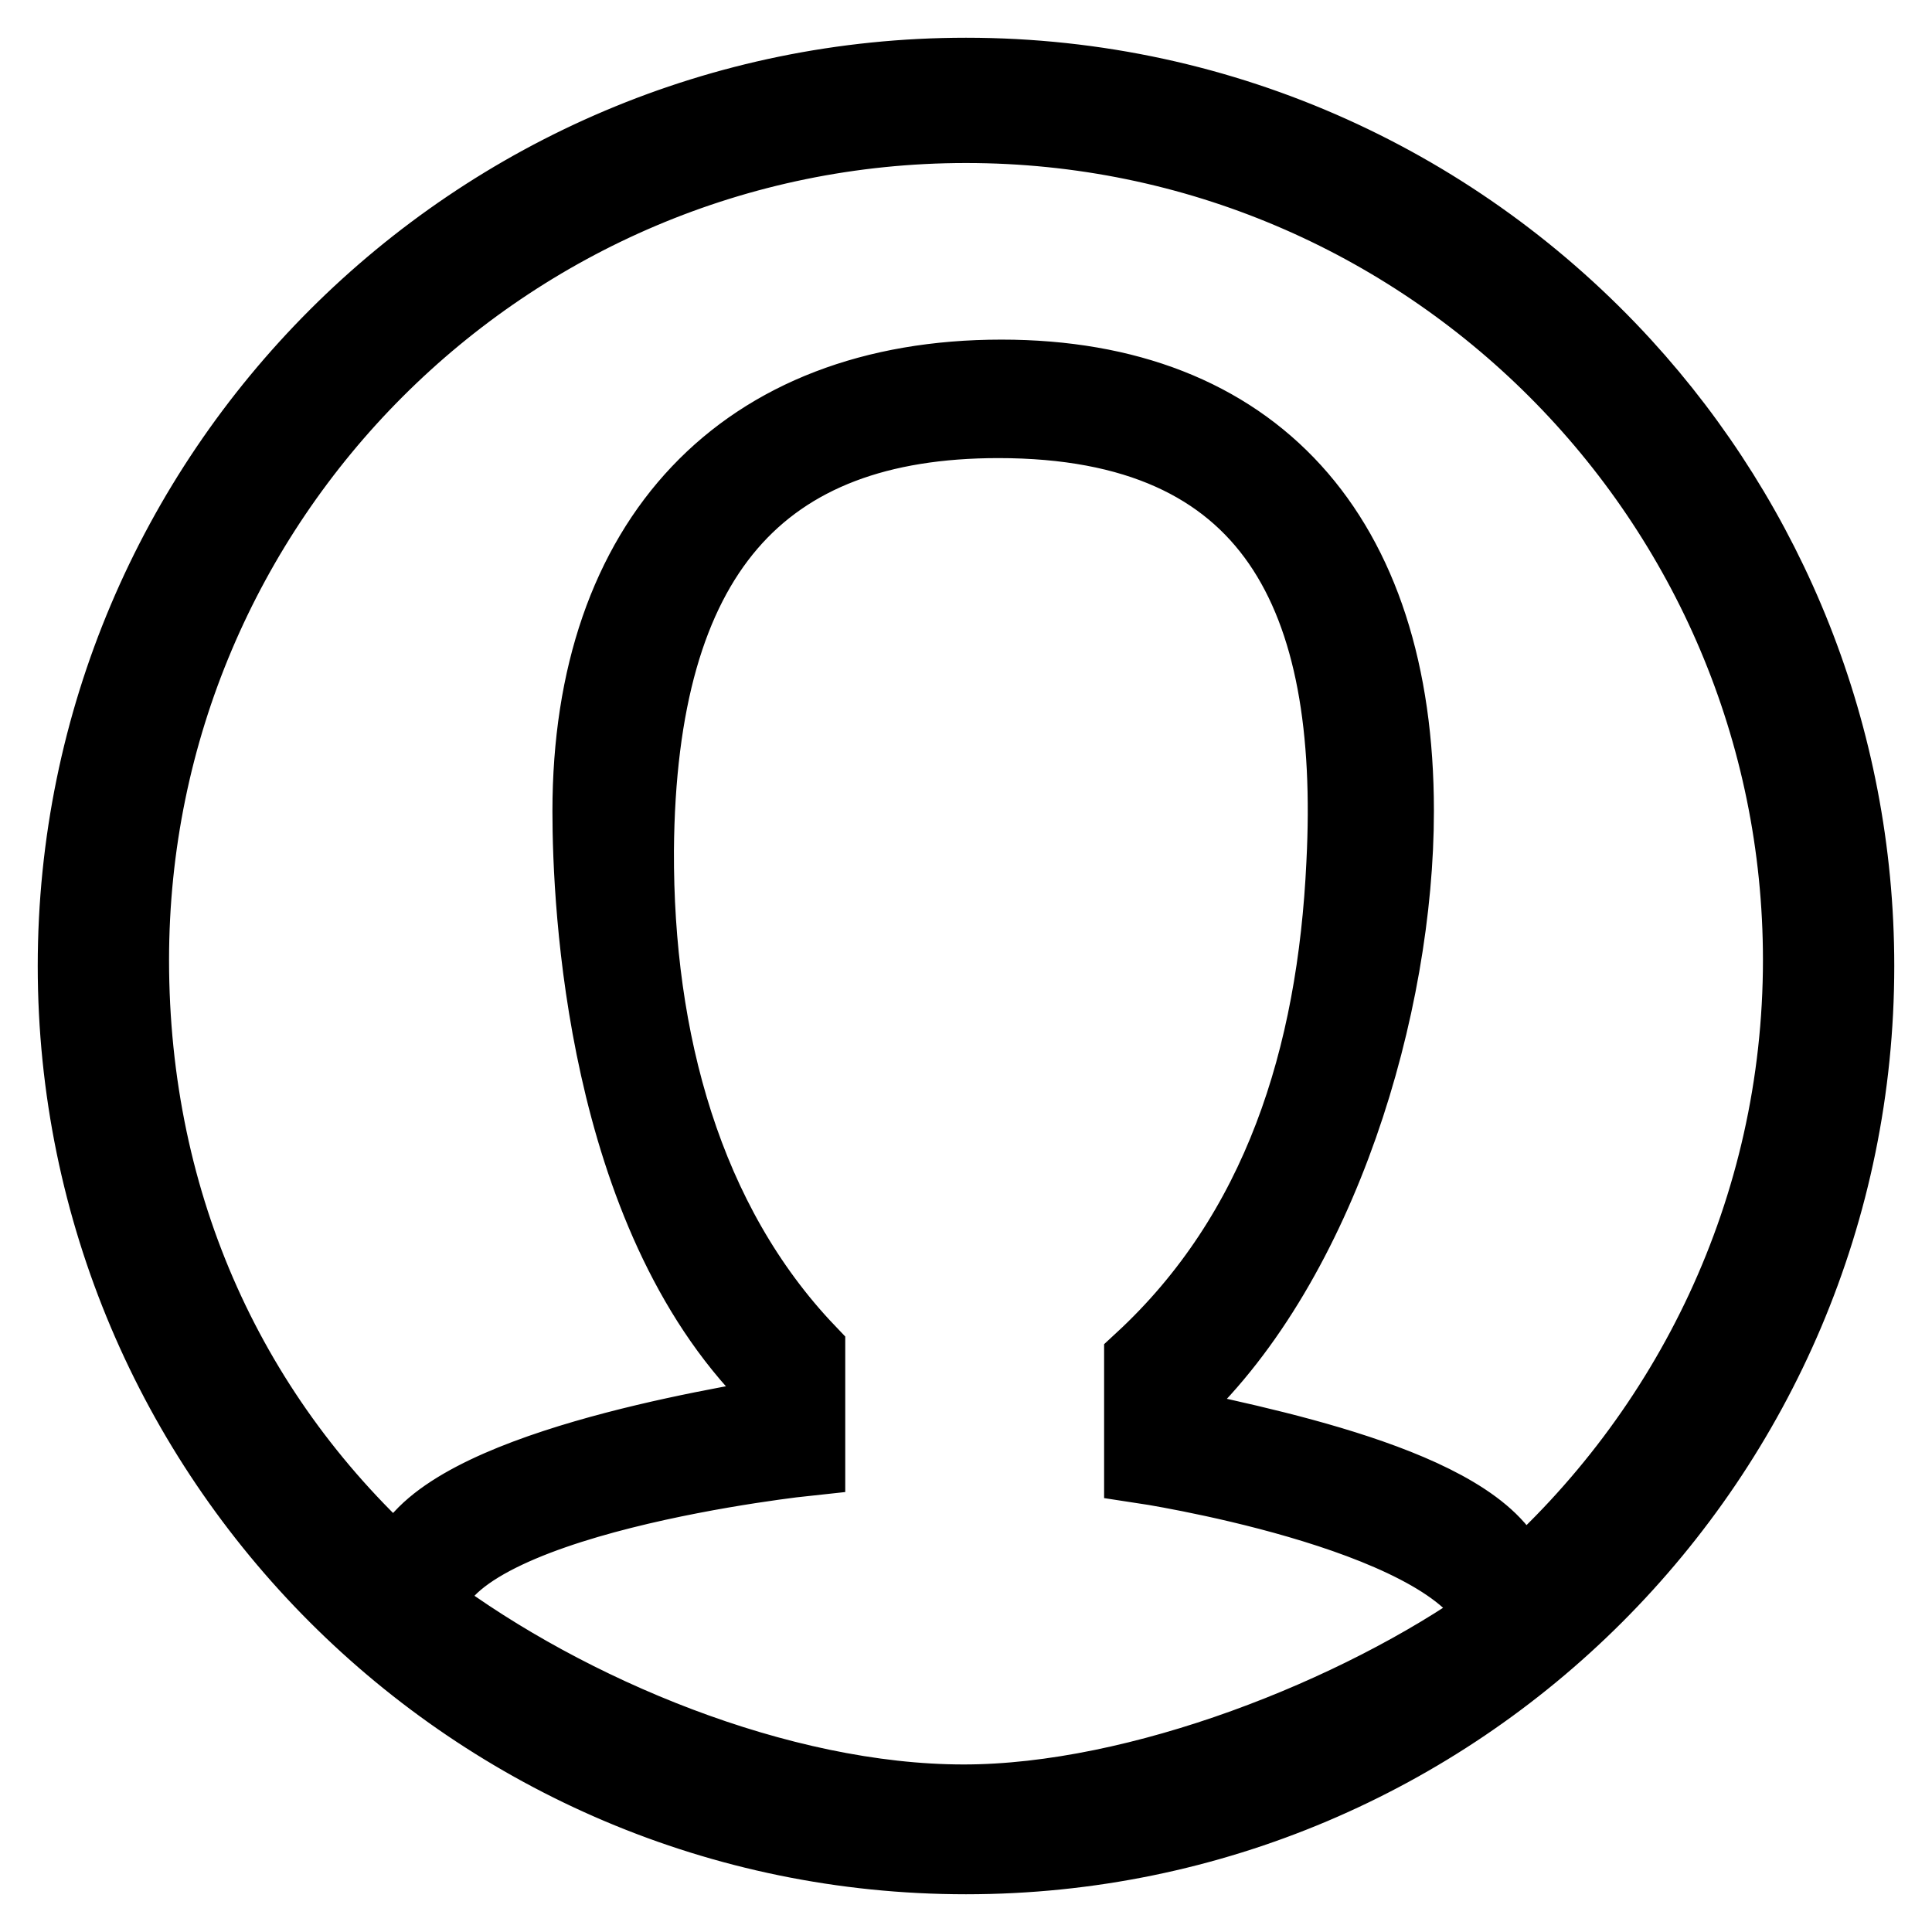
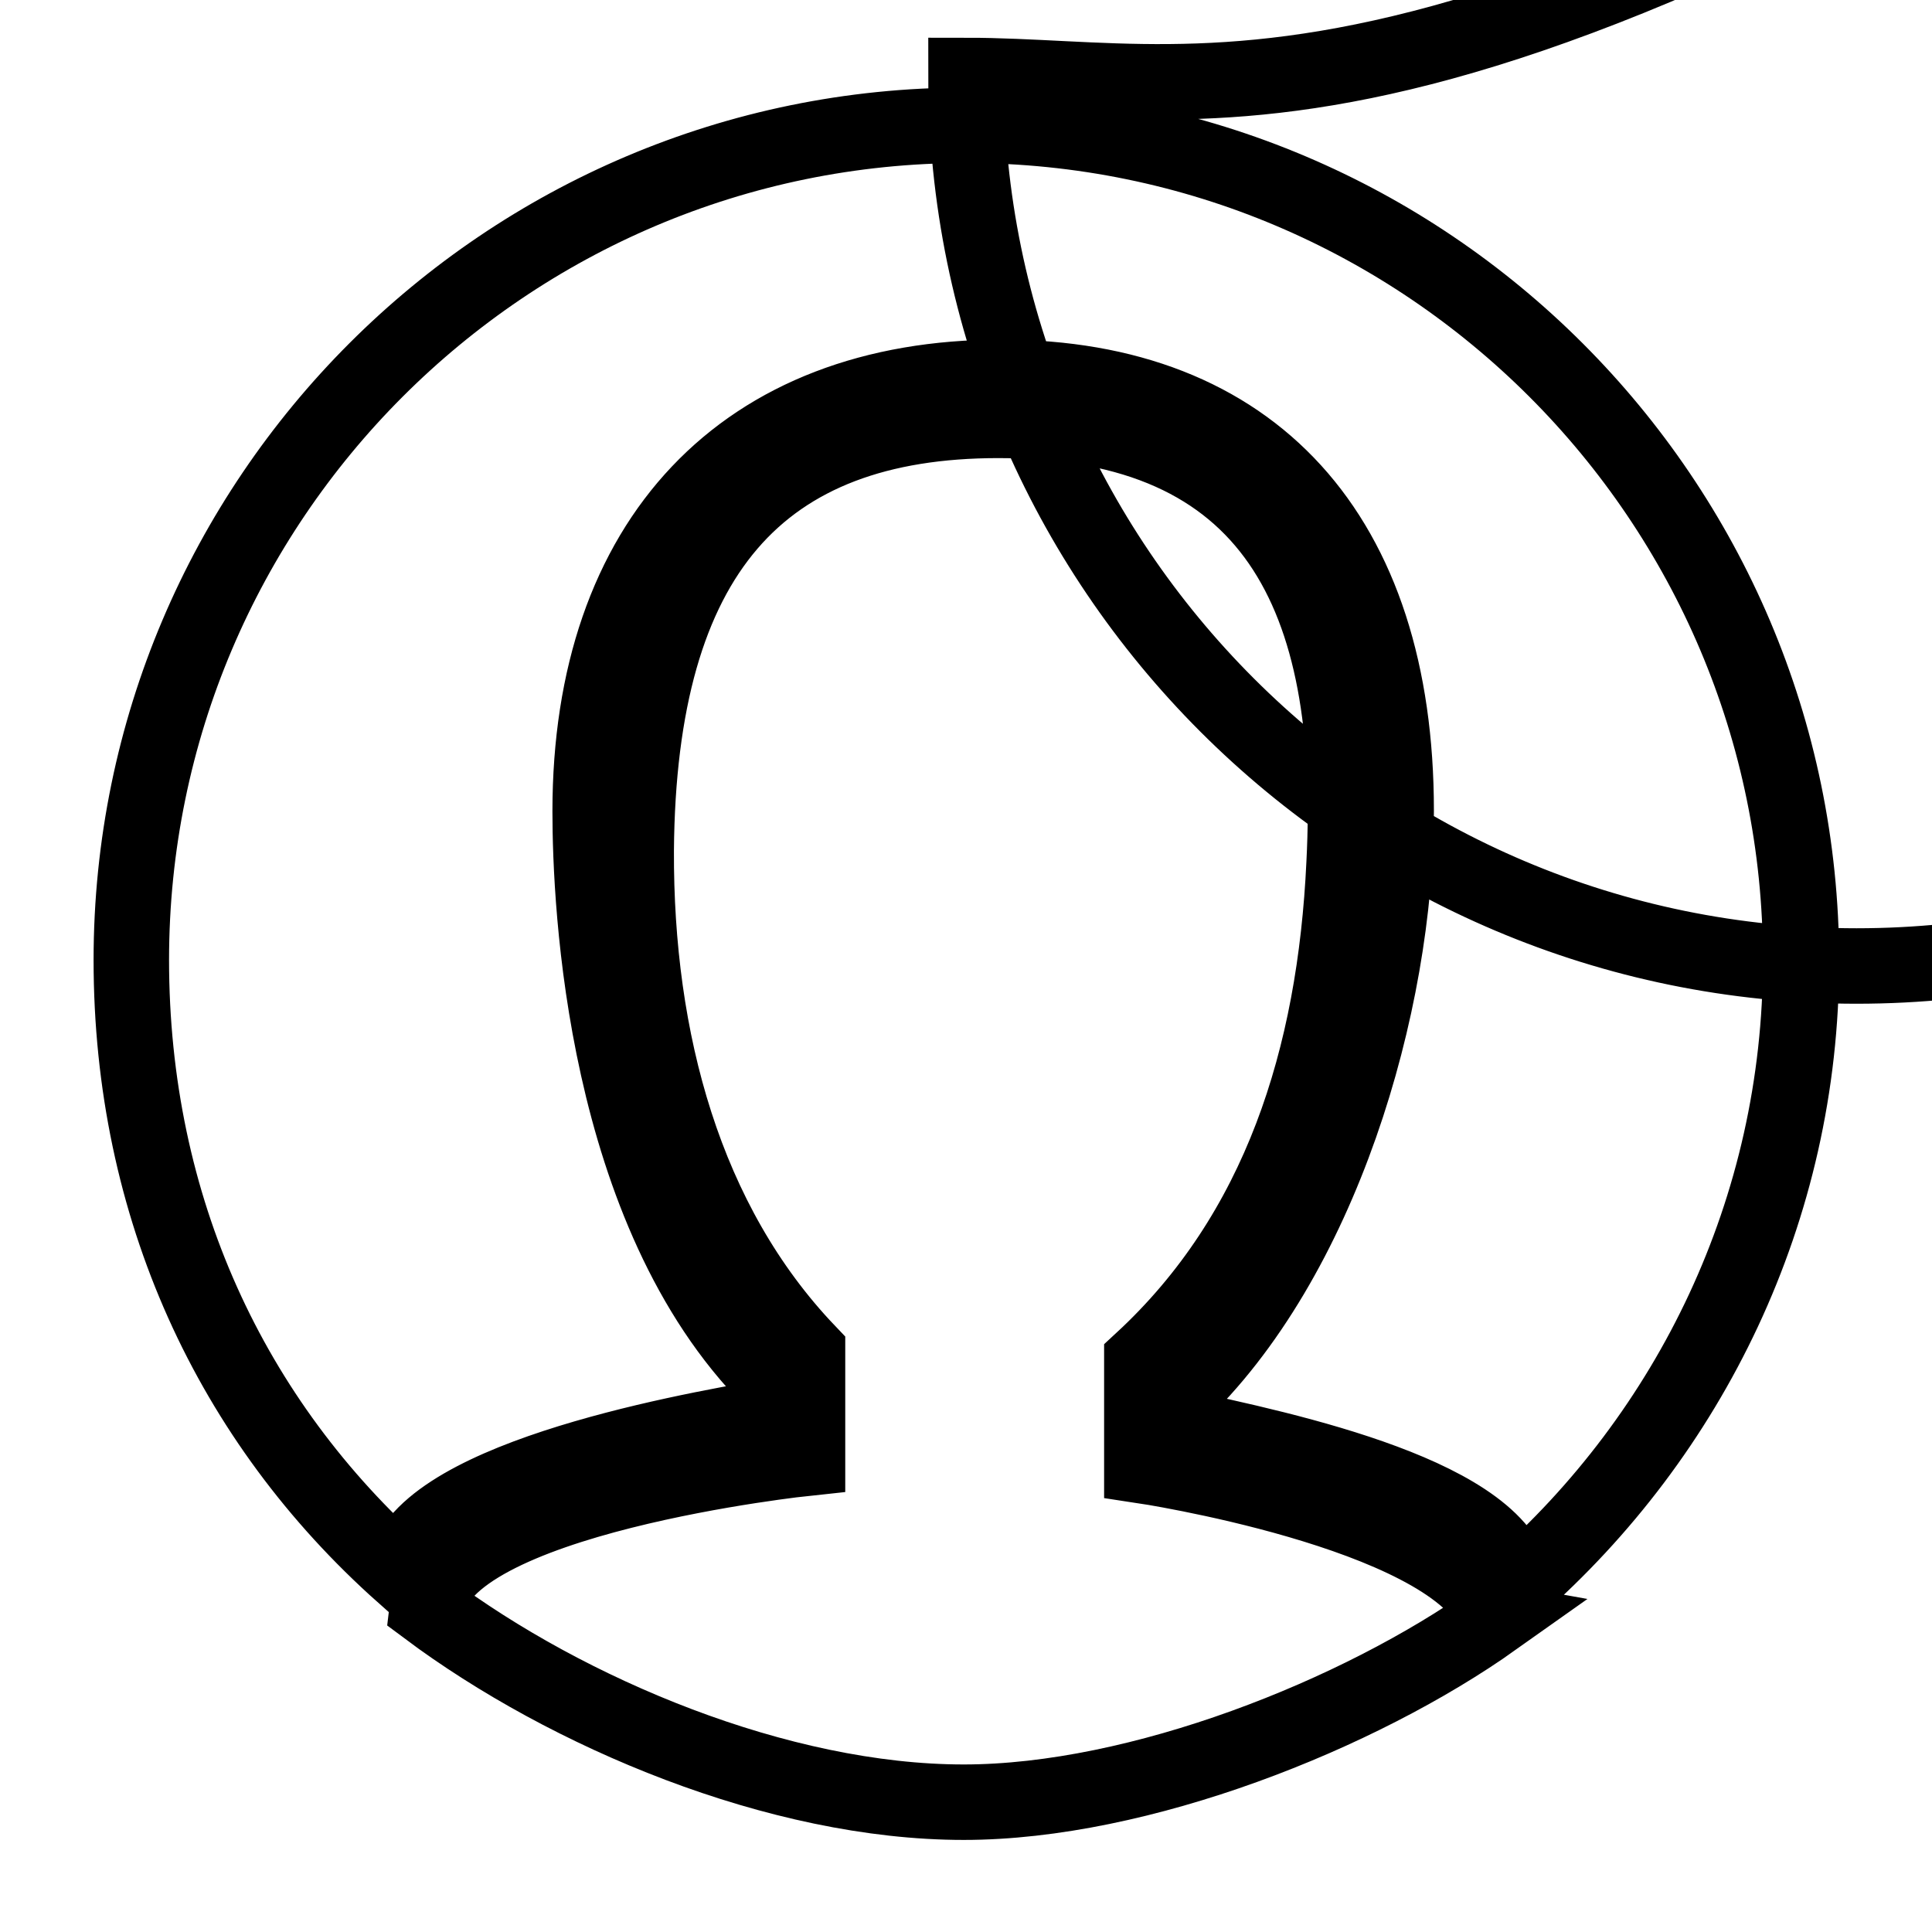
<svg xmlns="http://www.w3.org/2000/svg" version="1.1" x="0px" y="0px" viewBox="0 0 256 256" enable-background="new 0 0 256 256" xml:space="preserve">
  <g>
    <g>
-       <path stroke-width="10" fill-opacity="0" stroke="#000000" d="M128,16.6c-61,0-110.6,49.6-110.6,110.6c0,32.8,13.2,61.1,36,81.4c1.5-12.2,35.9-18.6,48.8-20.9v-4.9c-22.2-22.3-24-62.9-24-75.3c0-36,20.4-57.5,54.5-57.5C166,50,185,71,185,107.5c0,25.6-10,59.5-29.2,77.6v4c15,3.3,43.5,9.3,45,21.3c23.1-20.3,37.9-50,37.9-83.1C238.6,66.2,189,16.6,128,16.6L128,16.6z M128,10C62.9,10,10,62.9,10,128c0,65.1,52.9,118,118,118c65.1,0,118-52.9,118-118c0-30.6-11.7-58.6-30.9-79.6C193.5,24.8,162.5,10,128,10L128,10z M127.7,238.8c-24.5,0-52.5-11.8-71.1-25.7c1.7-14.8,50.4-19.9,50.4-19.9v-14.1c-16.3-17.1-22.8-41.3-22.7-66.4c0.3-39.3,16.4-57,48-57c36.6,0,47.6,23.5,45.8,58.7c-1.2,25.7-8.5,49-26.8,65.9v13.9c0,0,40,6,46.5,19.2c0.5,0.2-0.3,1,0.2,1.1C180.1,227.2,151,238.8,127.7,238.8L127.7,238.8z M200.8,210.3c-1.5-12-30-18.1-45-21.3v-4c19.2-18.1,29.2-52,29.2-77.6C185,70.9,166,50,132.7,50c-34.1,0-54.5,21.5-54.5,57.5c0,12.4,1.8,53,24,75.3v4.9c-12.9,2.2-47.2,8.6-48.8,20.9c-22.8-20.3-36-48.6-36-81.4C17.4,66.2,67,16.6,128,16.6c61,0,110.6,49.6,110.6,110.6C238.6,160.3,223.9,190,200.8,210.3L200.8,210.3z" />
+       <path stroke-width="10" fill-opacity="0" stroke="#000000" d="M128,16.6c-61,0-110.6,49.6-110.6,110.6c0,32.8,13.2,61.1,36,81.4c1.5-12.2,35.9-18.6,48.8-20.9v-4.9c-22.2-22.3-24-62.9-24-75.3c0-36,20.4-57.5,54.5-57.5C166,50,185,71,185,107.5c0,25.6-10,59.5-29.2,77.6v4c15,3.3,43.5,9.3,45,21.3c23.1-20.3,37.9-50,37.9-83.1C238.6,66.2,189,16.6,128,16.6L128,16.6z M128,10c0,65.1,52.9,118,118,118c65.1,0,118-52.9,118-118c0-30.6-11.7-58.6-30.9-79.6C193.5,24.8,162.5,10,128,10L128,10z M127.7,238.8c-24.5,0-52.5-11.8-71.1-25.7c1.7-14.8,50.4-19.9,50.4-19.9v-14.1c-16.3-17.1-22.8-41.3-22.7-66.4c0.3-39.3,16.4-57,48-57c36.6,0,47.6,23.5,45.8,58.7c-1.2,25.7-8.5,49-26.8,65.9v13.9c0,0,40,6,46.5,19.2c0.5,0.2-0.3,1,0.2,1.1C180.1,227.2,151,238.8,127.7,238.8L127.7,238.8z M200.8,210.3c-1.5-12-30-18.1-45-21.3v-4c19.2-18.1,29.2-52,29.2-77.6C185,70.9,166,50,132.7,50c-34.1,0-54.5,21.5-54.5,57.5c0,12.4,1.8,53,24,75.3v4.9c-12.9,2.2-47.2,8.6-48.8,20.9c-22.8-20.3-36-48.6-36-81.4C17.4,66.2,67,16.6,128,16.6c61,0,110.6,49.6,110.6,110.6C238.6,160.3,223.9,190,200.8,210.3L200.8,210.3z" />
    </g>
  </g>
</svg>